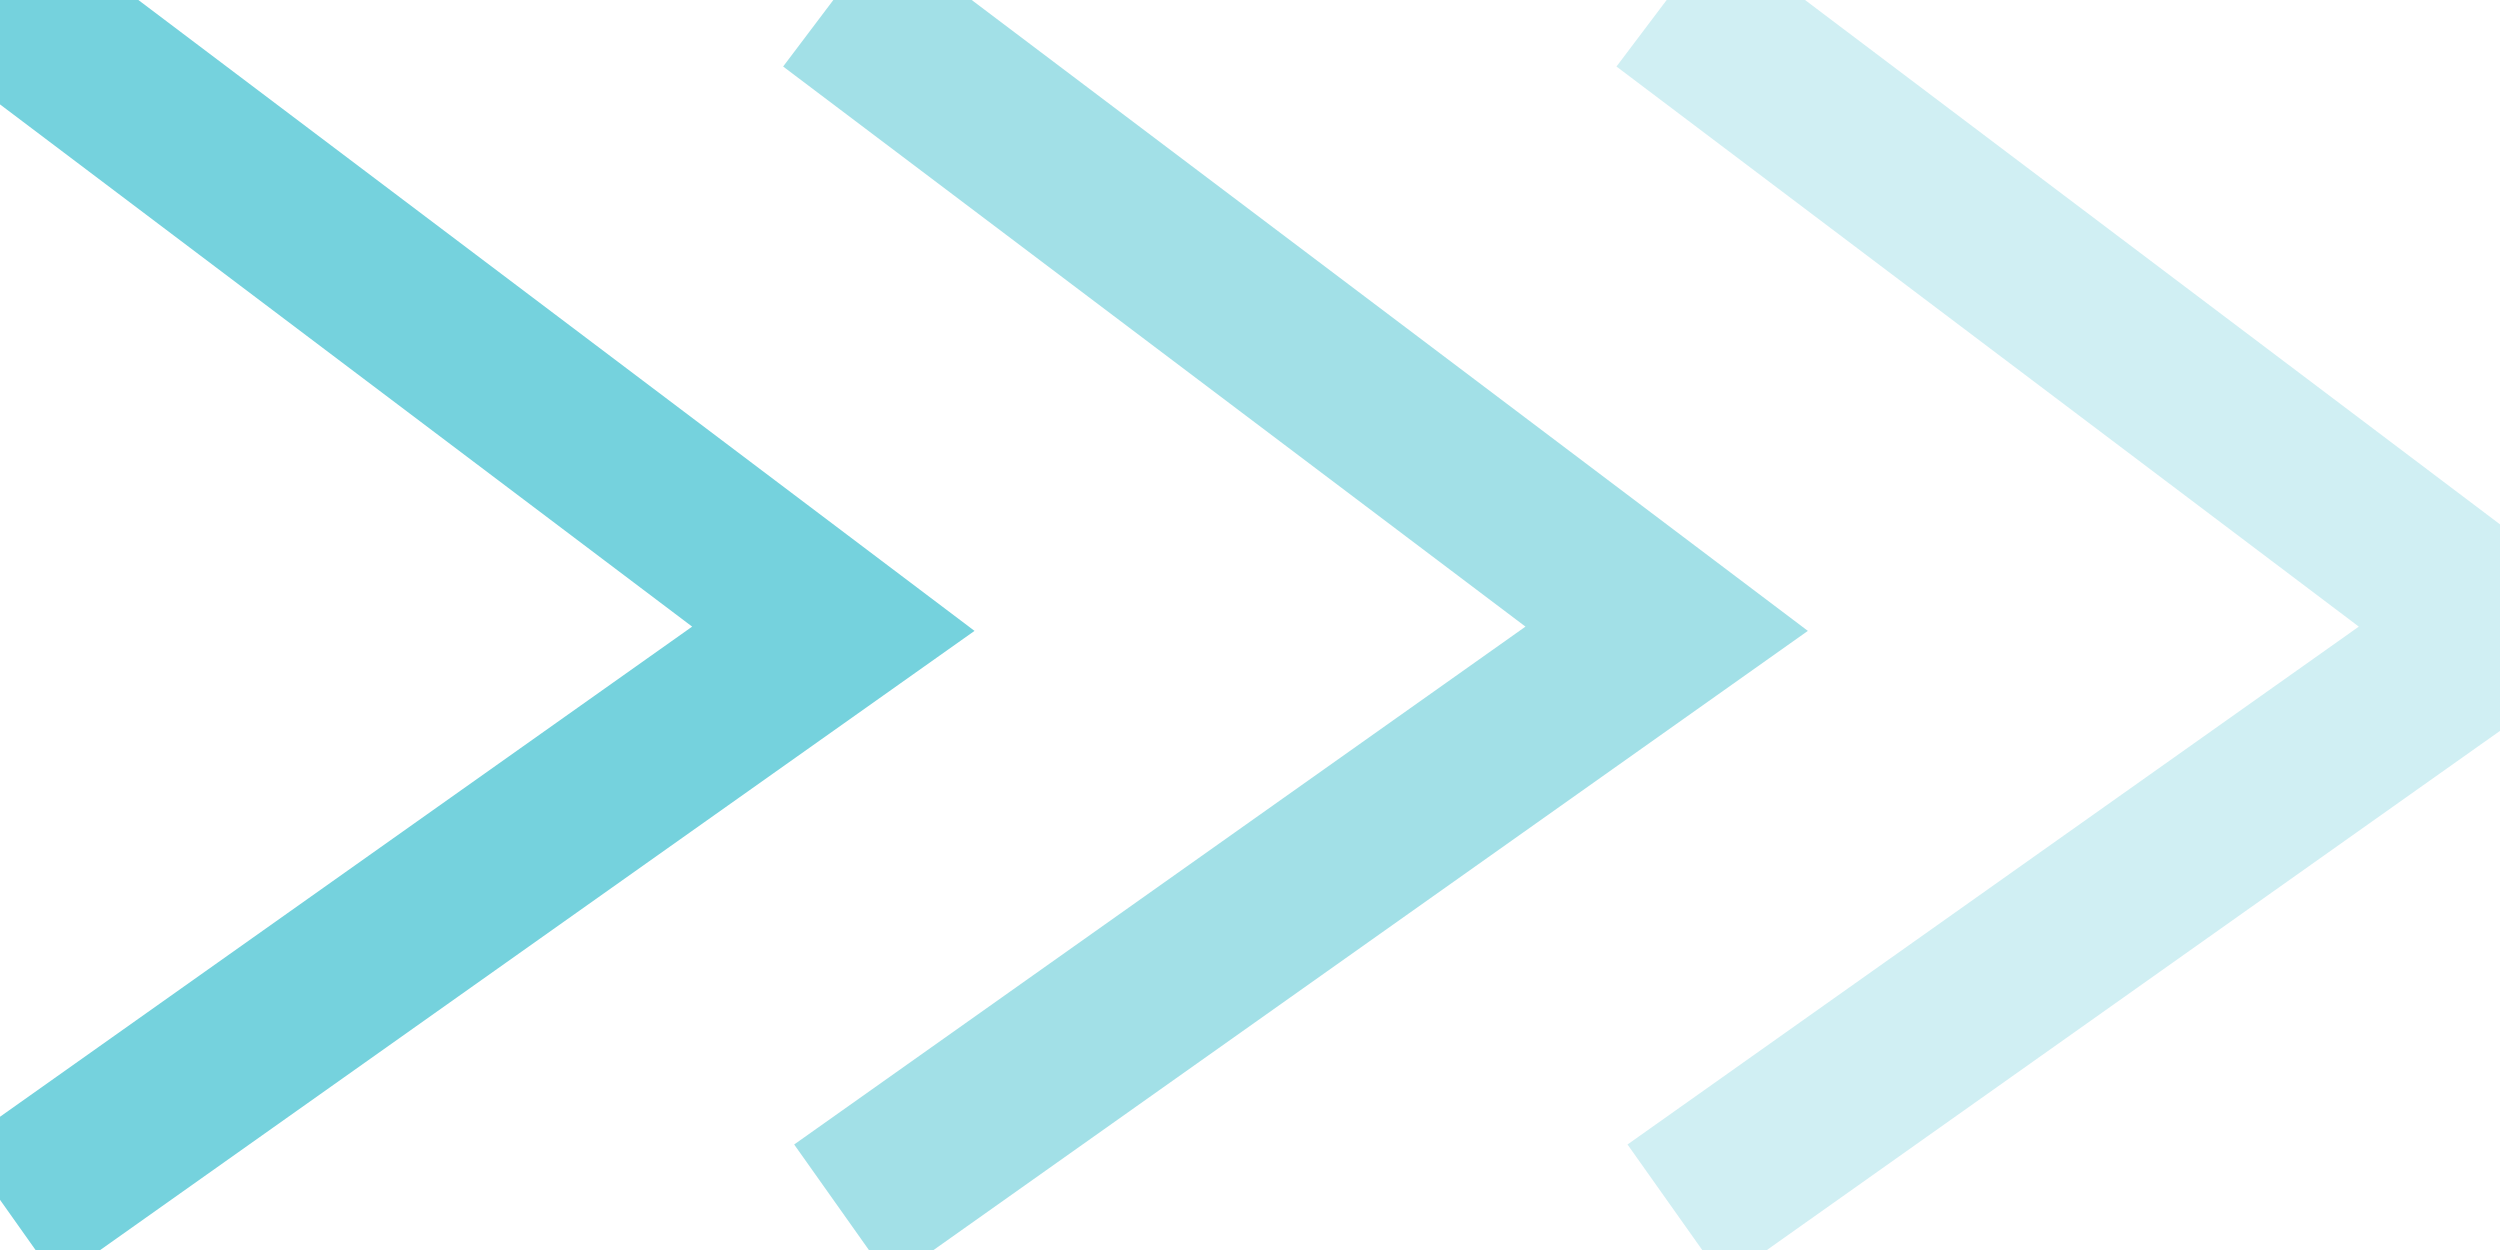
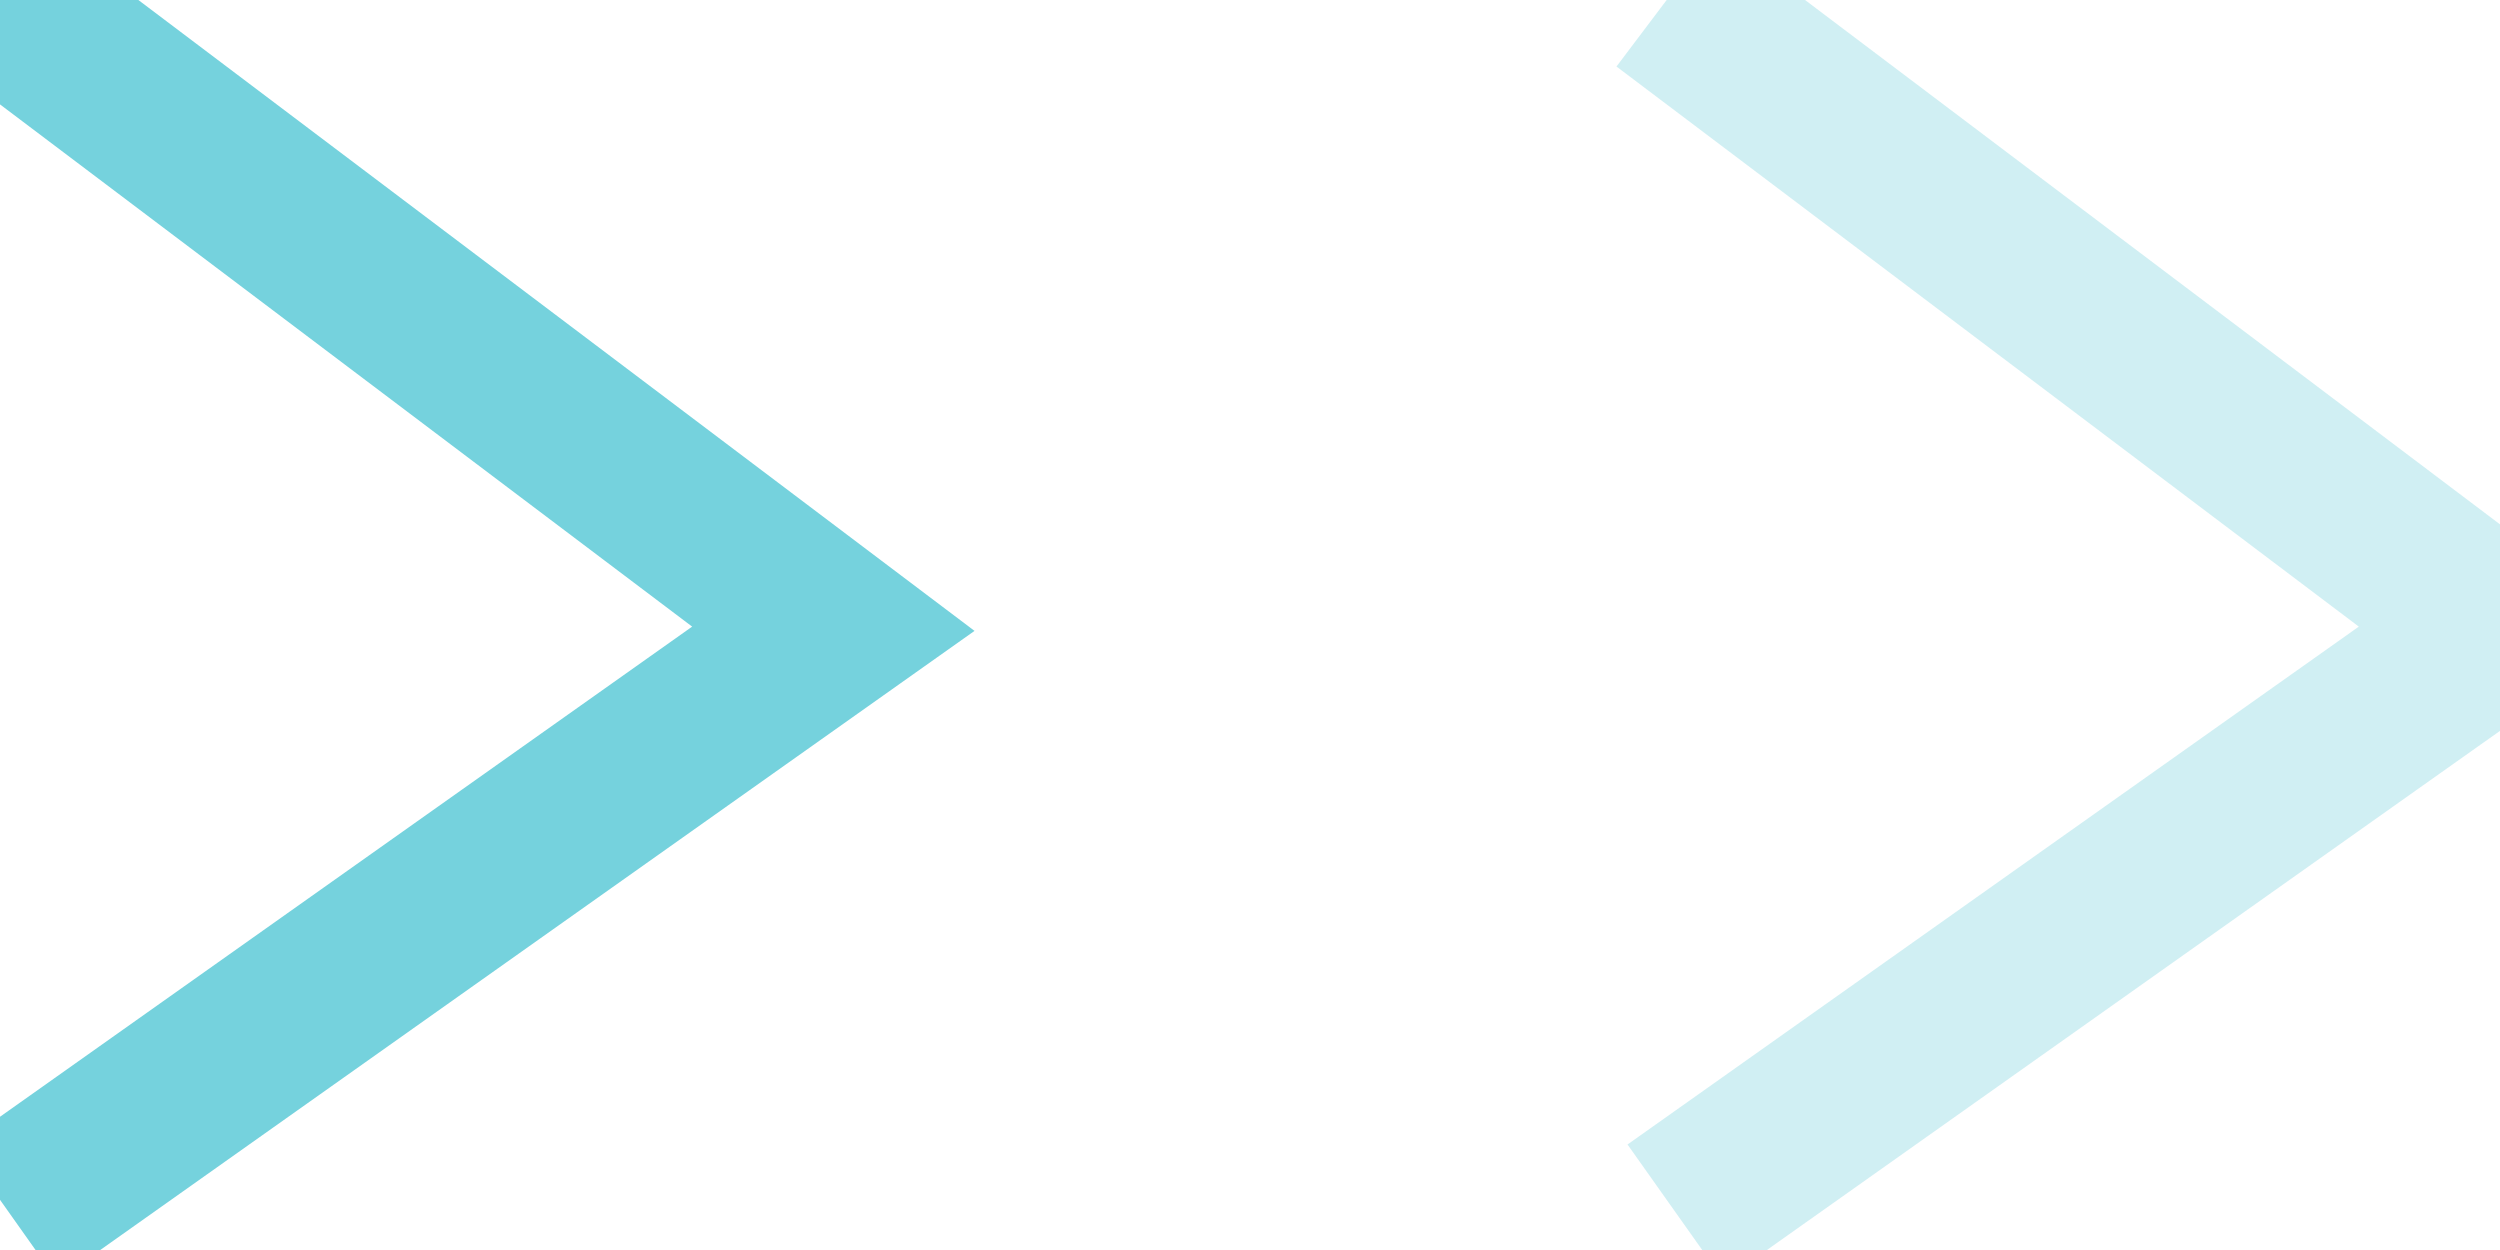
<svg xmlns="http://www.w3.org/2000/svg" width="30" height="15" viewBox="0 0 30 15">
  <g fill="none" stroke="#47C2D1" stroke-width="2">
    <path d="M0 0l10 7.545L.108 14.55" stroke-opacity=".75" />
-     <path d="M10 0l10 7.545-9.892 7.005" stroke-opacity=".5" />
    <path d="M20 0l10 7.545-9.892 7.005" stroke-opacity=".25" />
  </g>
</svg>